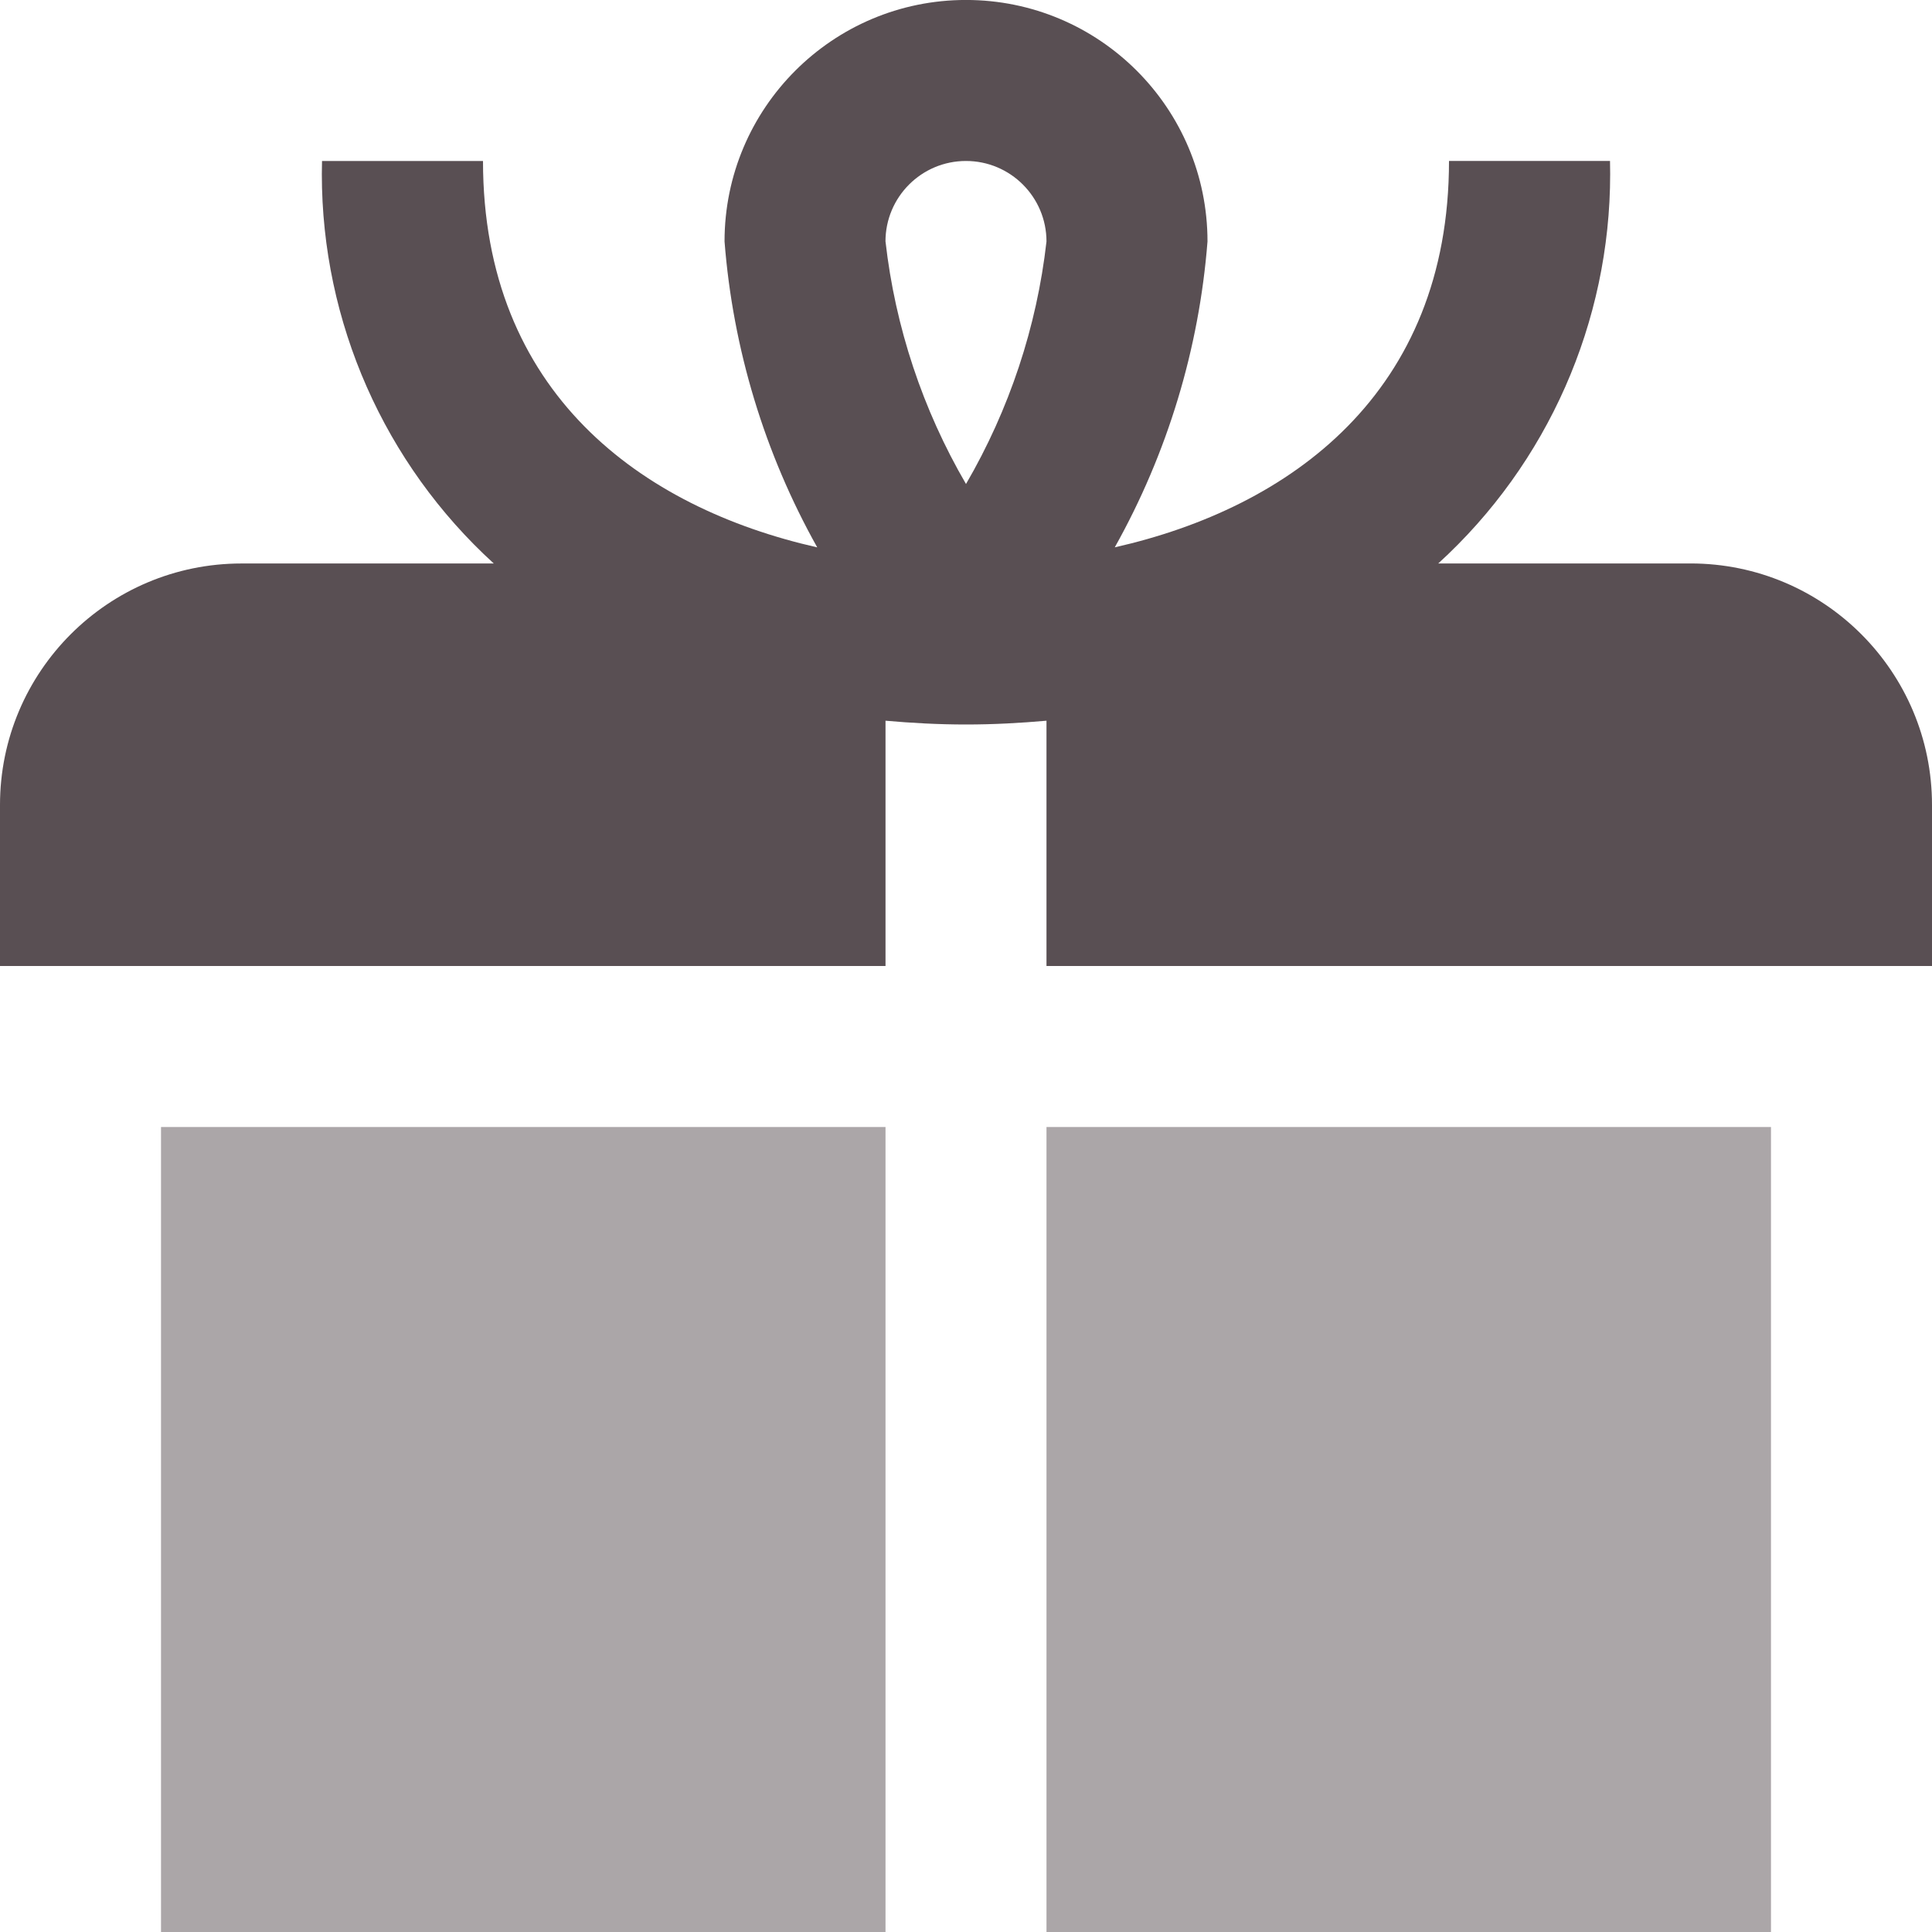
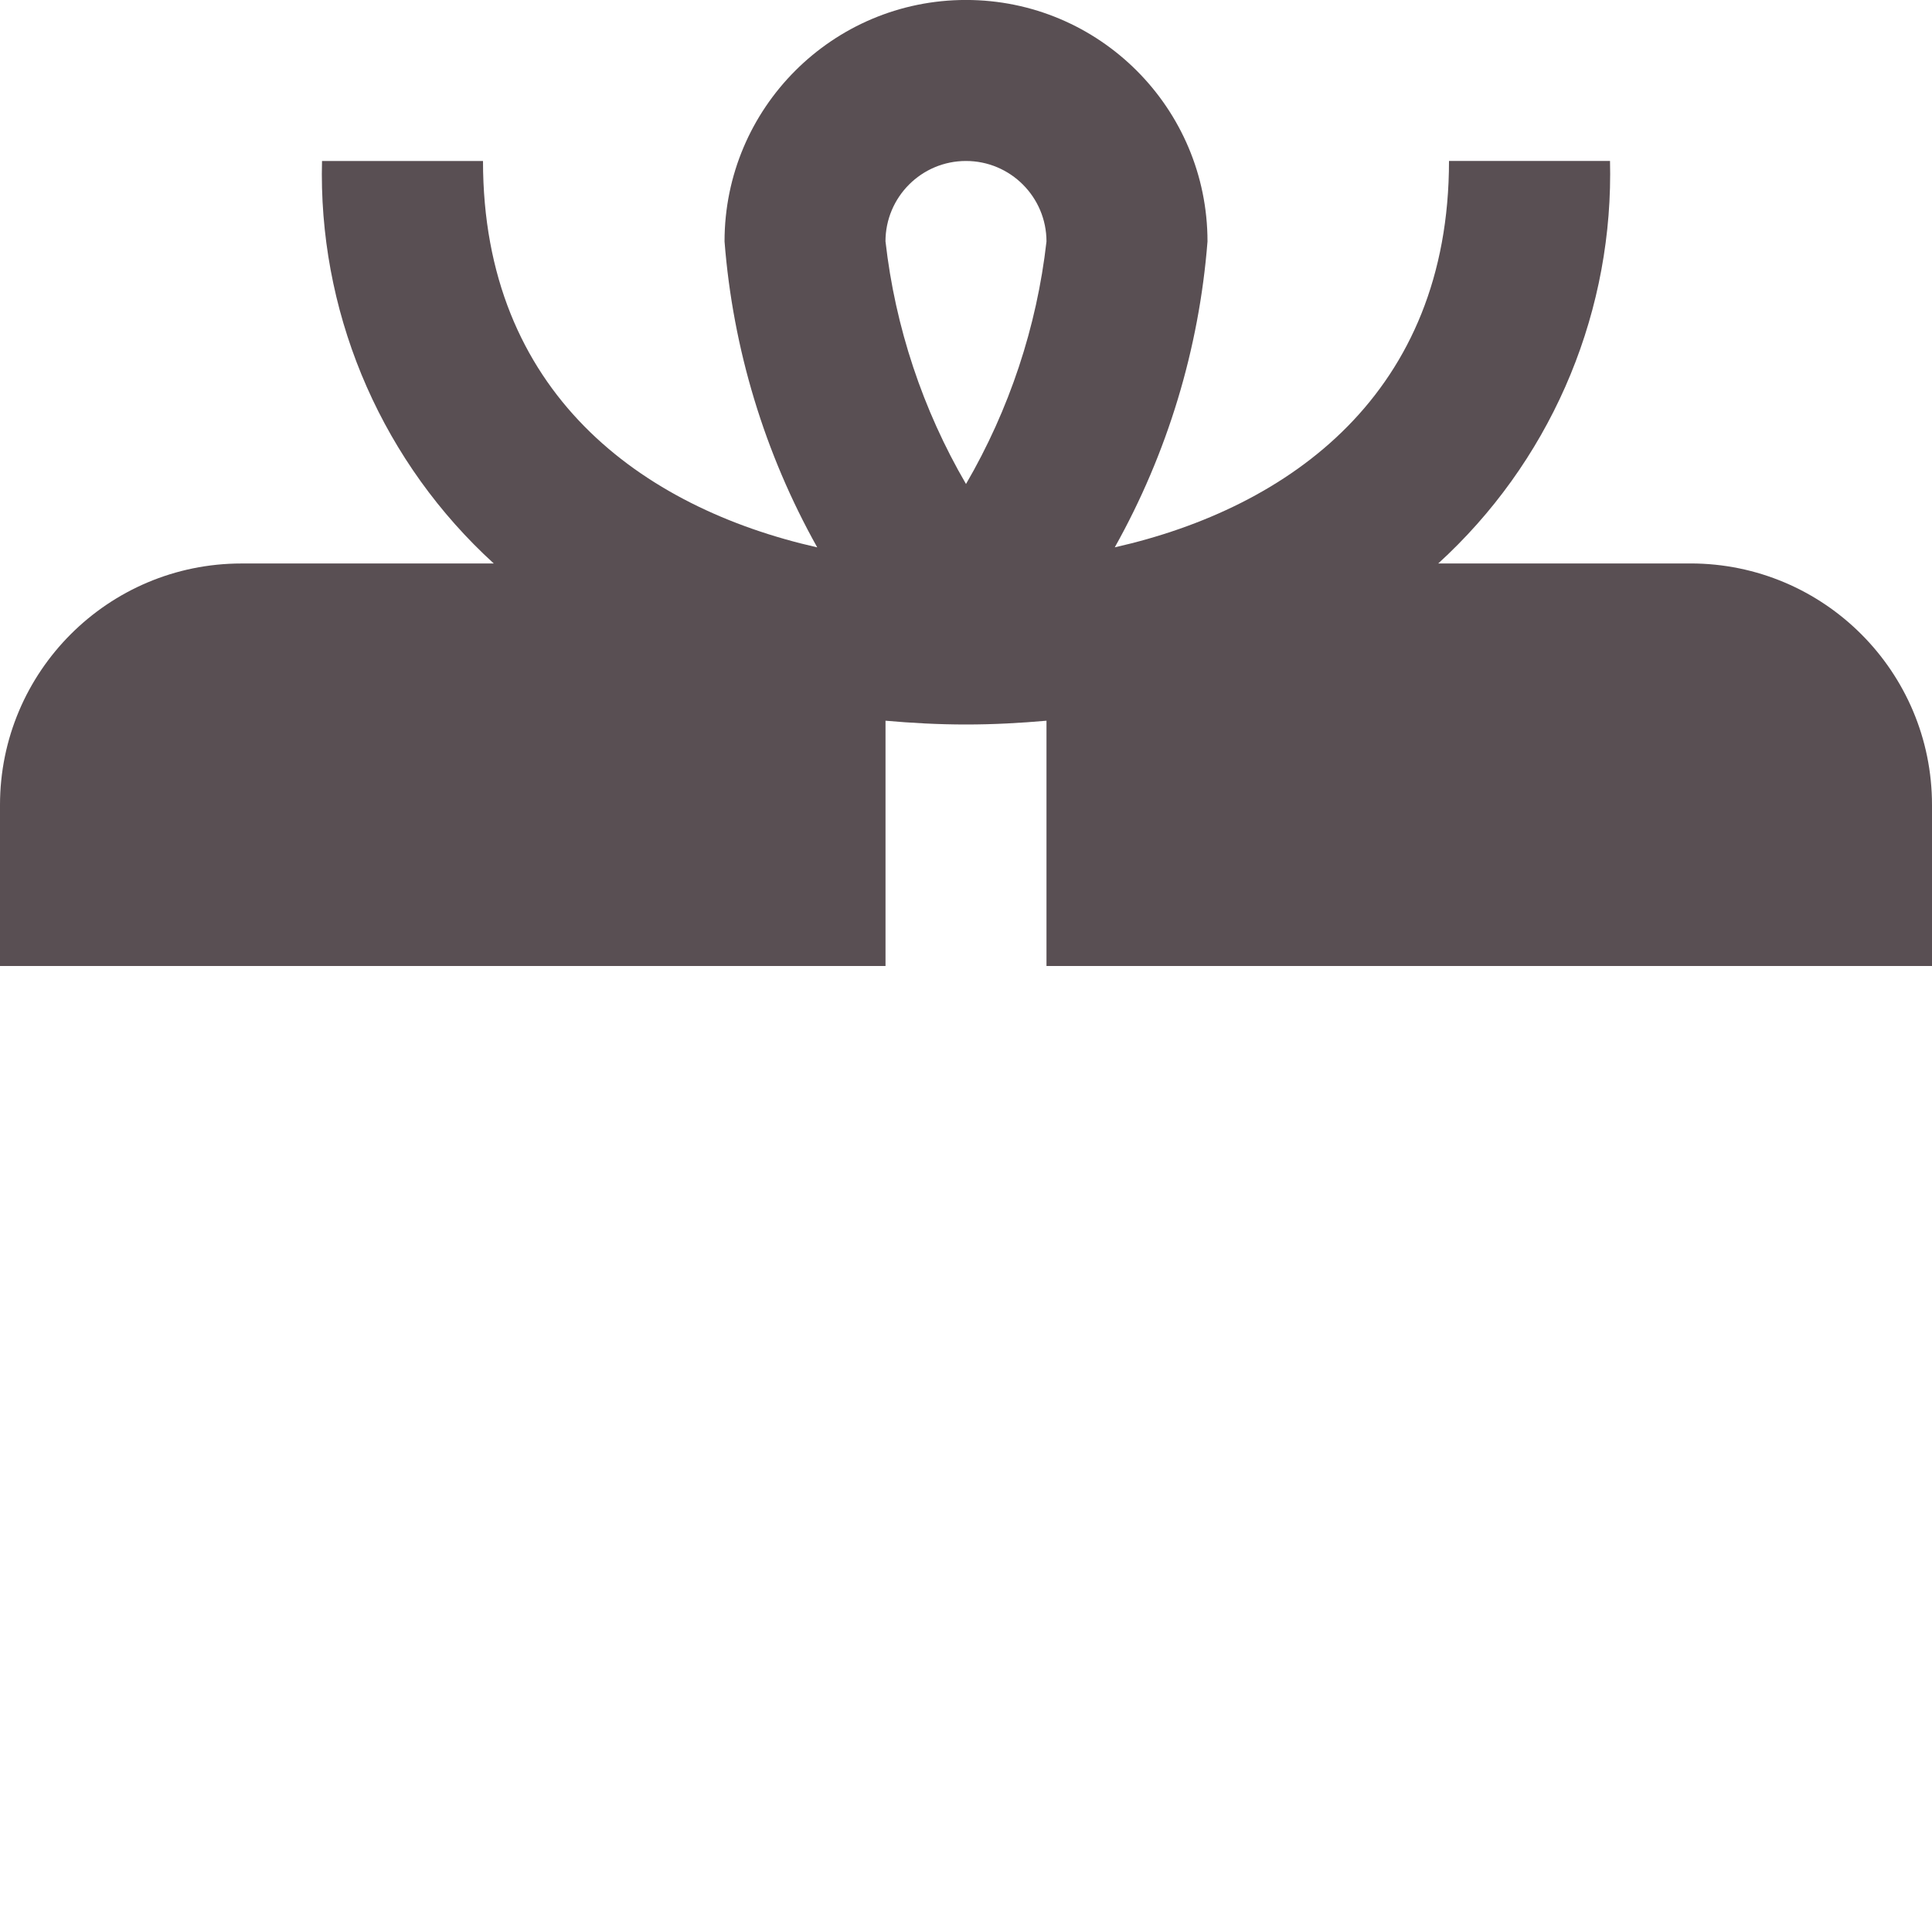
<svg xmlns="http://www.w3.org/2000/svg" xml:space="preserve" width="0.5in" height="0.5in" version="1.1" style="shape-rendering:geometricPrecision; text-rendering:geometricPrecision; image-rendering:optimizeQuality; fill-rule:evenodd; clip-rule:evenodd" viewBox="0 0 500 500" data-name="Layer 1">
  <defs>
    <style type="text/css">
   
    .fil0 {fill:#594F53;fill-rule:nonzero}
    .fil1 {fill:#594F53;fill-rule:nonzero;fill-opacity:0.502}
   
  </style>
  </defs>
  <g id="Layer_x0020_1">
    <path class="fil0" d="M500 208.33l0 41.67 -229.17 0 0 -63.48c-6.79,0.6 -13.7,0.98 -20.83,0.98 -7.13,0 -14.04,-0.38 -20.83,-0.98l0 63.48 -229.17 0 0 -41.67c0,-34.51 27.99,-62.5 62.5,-62.5l65.29 0c-28.33,-25.83 -44.5,-62.44 -44.5,-100.79 0,-1.12 0.04,-2.28 0.05,-3.38l41.66 0c0,60.02 41.06,89.73 86.5,100 -13.63,-24.33 -21.83,-51.38 -23.99,-79.18 -0,-34.5 27.98,-62.49 62.49,-62.49 34.51,0 62.5,27.99 62.5,62.5 -2.17,27.79 -10.37,54.83 -24,79.16 45.44,-10.27 86.5,-39.97 86.5,-100l41.67 0c0.01,1.09 0.04,2.26 0.04,3.38 0,38.35 -16.17,74.96 -44.49,100.79l65.28 0c34.52,0 62.5,27.99 62.5,62.5zm-270.83 -145.83c2.5,22.11 9.62,43.52 20.83,62.76 11.2,-19.24 18.33,-40.65 20.83,-62.77 -0.01,-11.5 -9.33,-20.83 -20.84,-20.83 -11.5,0 -20.83,9.33 -20.83,20.84z" />
-     <polygon class="fil1" points="270.83,500 458.33,500 458.33,291.67 270.83,291.67 " />
-     <polygon class="fil1" points="41.67,291.67 229.17,291.67 229.17,500 41.67,500 " />
  </g>
</svg>